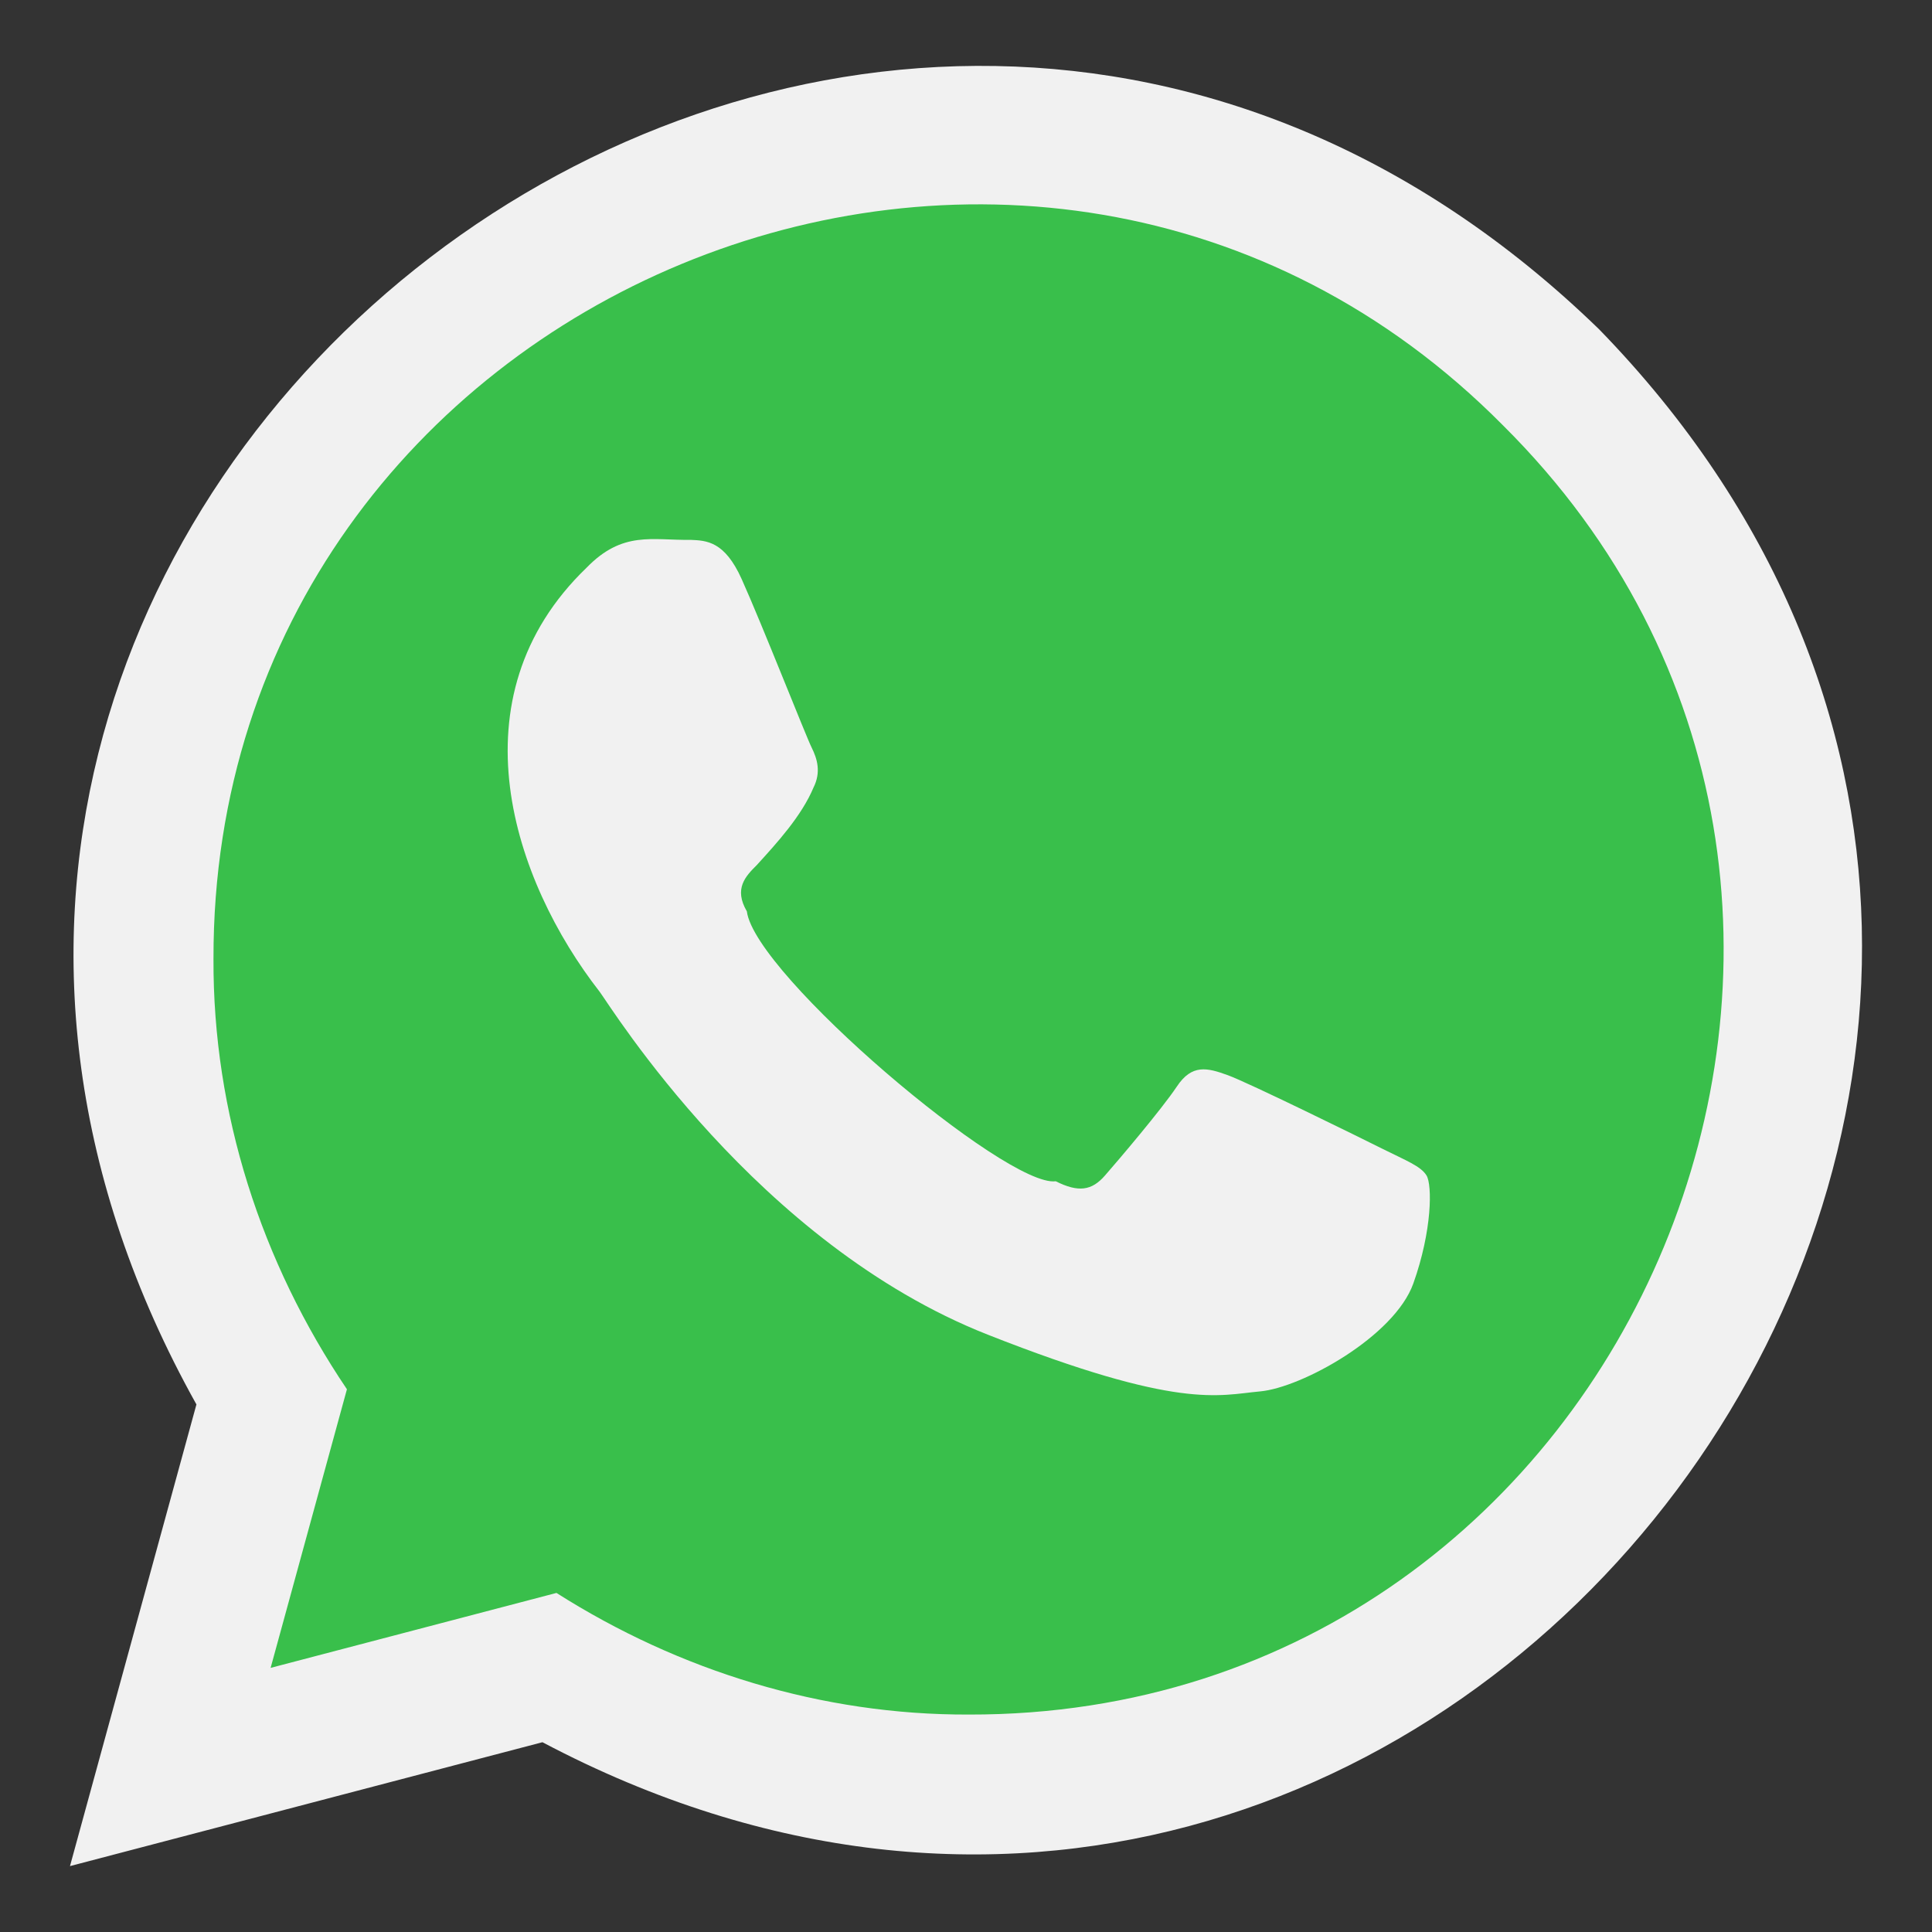
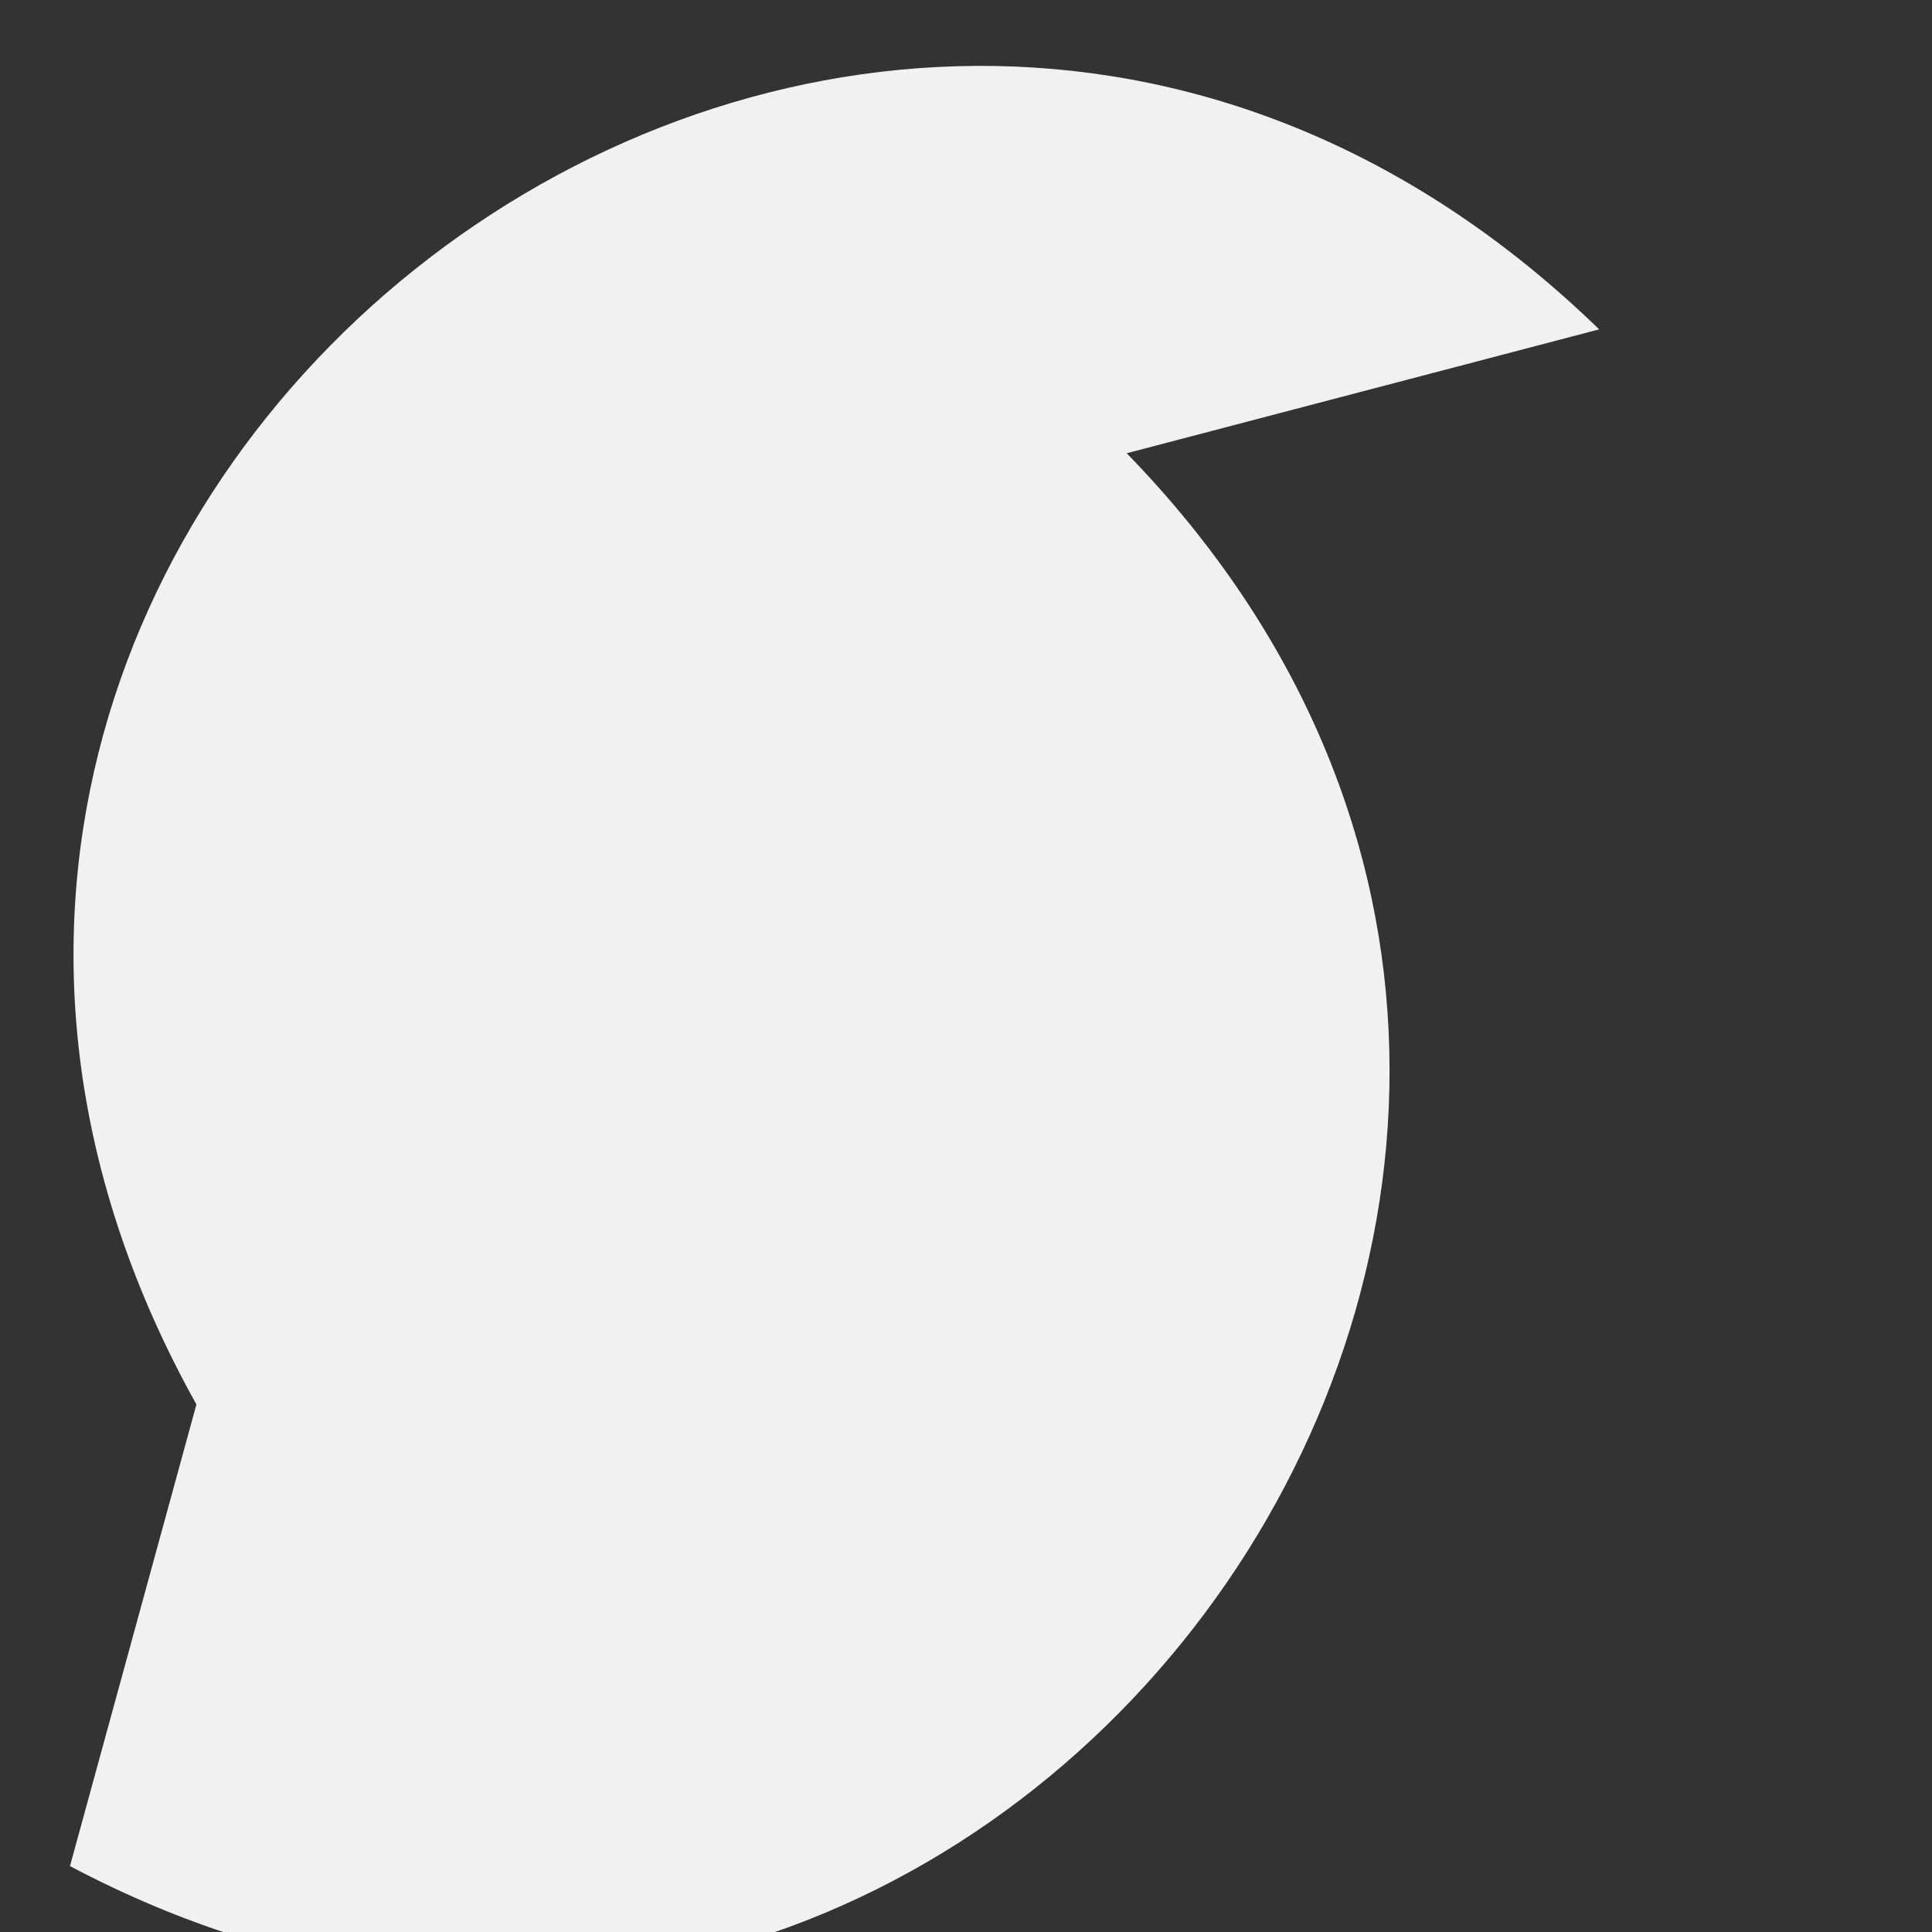
<svg xmlns="http://www.w3.org/2000/svg" viewBox="0 0 100 100" xml:space="preserve" enable-background="new 0 0 100 100">
  <rect x="0" y="0" width="100" height="100" fill="#333333" stroke="none" />
  <g id="Layer_2">
-     <path d="M82.773 17.048c-38.434-37.321-98.728 8.848-72.606 55.645L3.622 96.589l24.455-6.412c46.787 24.737 91.578-35.212 54.696-73.129z" fill-rule="evenodd" clip-rule="evenodd" fill="#f1f1f1" class="fill-f1f1f1" />
-     <path d="M50.143 88.745c-7.593.027-14.974-2.253-21.34-6.295l-14.796 3.879 3.95-14.421c-4.438-6.577-6.941-14.291-6.907-22.275-.07-34.549 42.425-52.164 66.746-27.615 24.516 24.34 6.906 66.803-27.653 66.727z" fill-rule="evenodd" clip-rule="evenodd" fill="#39bf4b" class="fill-66e066" />
-     <path d="M71.585 59.476c-1.175-.588-6.953-3.431-8.03-3.823-1.077-.392-1.861-.588-2.644.589-.784 1.176-3.034 3.822-3.72 4.605-.685.785-1.371.883-2.546.295-2.539.339-15.564-10.676-15.988-13.97-.685-1.175-.073-1.812.516-2.398 1.023-1.123 2.318-2.535 2.937-4.018.392-.785.196-1.471-.098-2.059-.294-.588-2.578-6.4-3.623-8.723-.88-1.957-1.807-1.996-2.644-2.031-1.983.031-3.518-.484-5.386 1.443-7.004 6.741-3.792 16.214.685 21.955.587.784 8.13 13.028 20.075 17.738 9.927 3.915 11.947 3.136 14.102 2.94 2.155-.196 6.953-2.842 7.932-5.586.979-2.744.979-5.096.686-5.587-.295-.488-1.079-.782-2.254-1.37z" fill-rule="evenodd" clip-rule="evenodd" fill="#f1f1f1" class="fill-f1f1f1" />
+     <path d="M82.773 17.048c-38.434-37.321-98.728 8.848-72.606 55.645L3.622 96.589c46.787 24.737 91.578-35.212 54.696-73.129z" fill-rule="evenodd" clip-rule="evenodd" fill="#f1f1f1" class="fill-f1f1f1" />
  </g>
</svg>